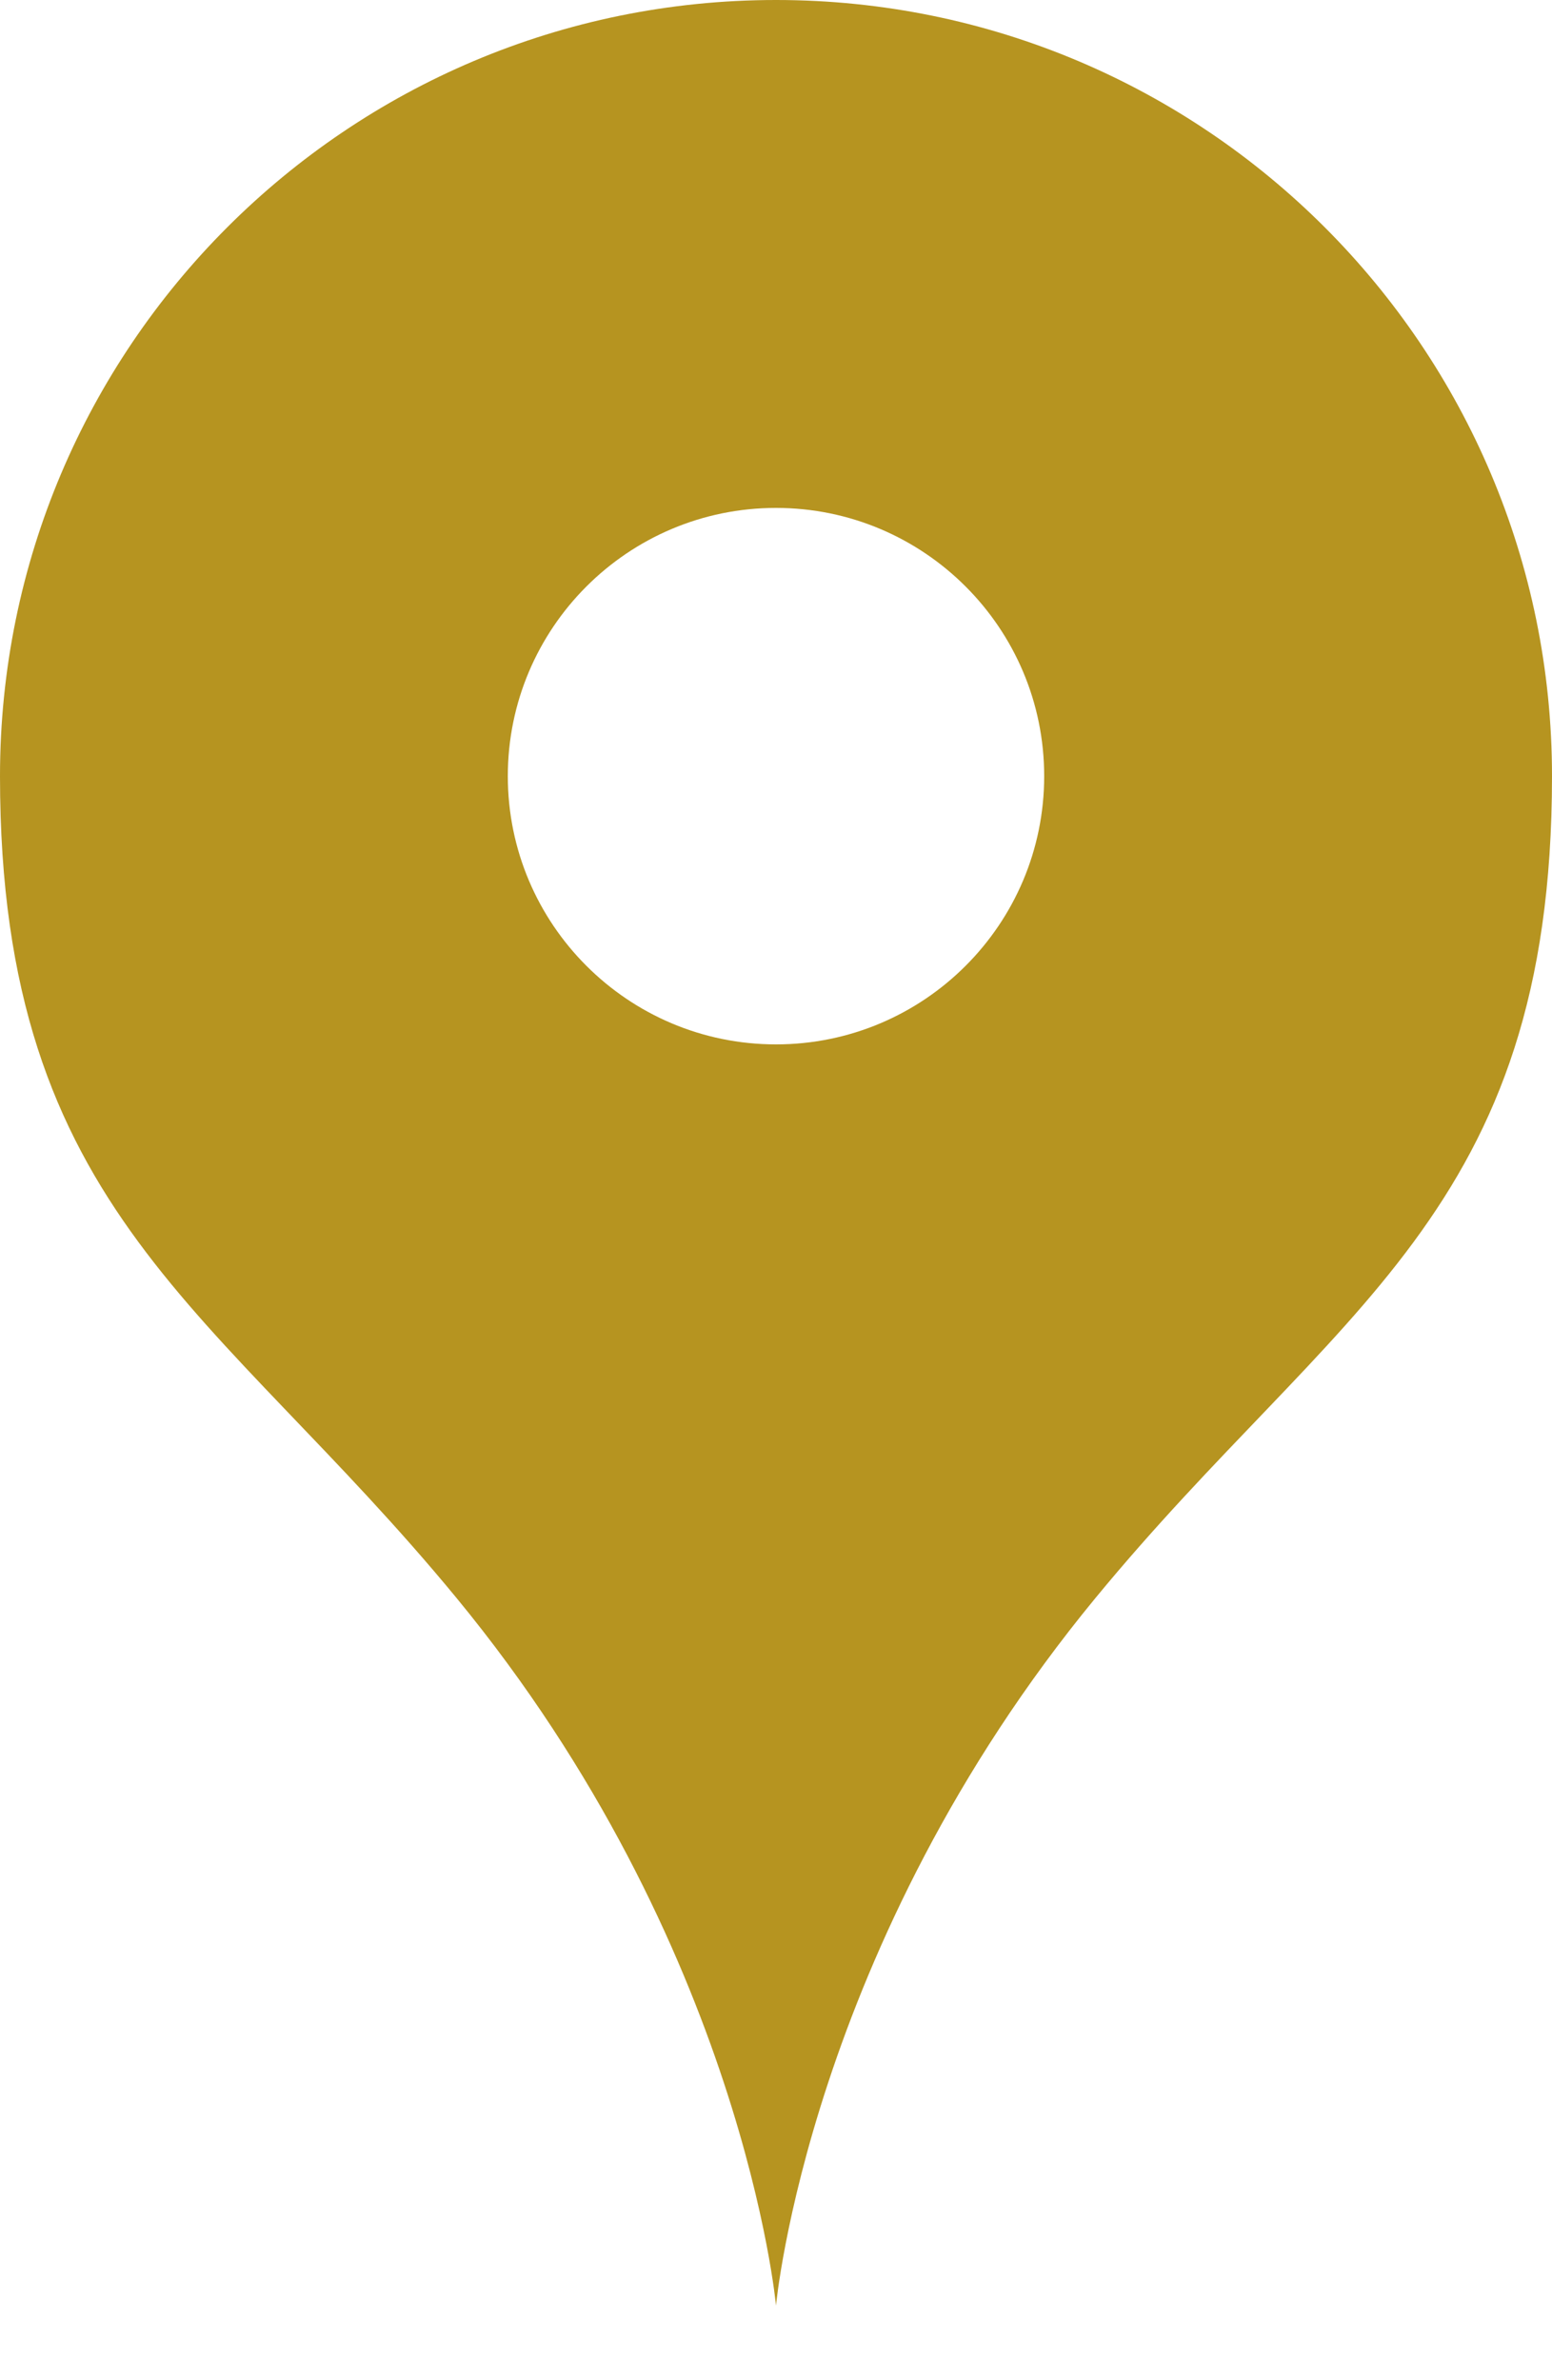
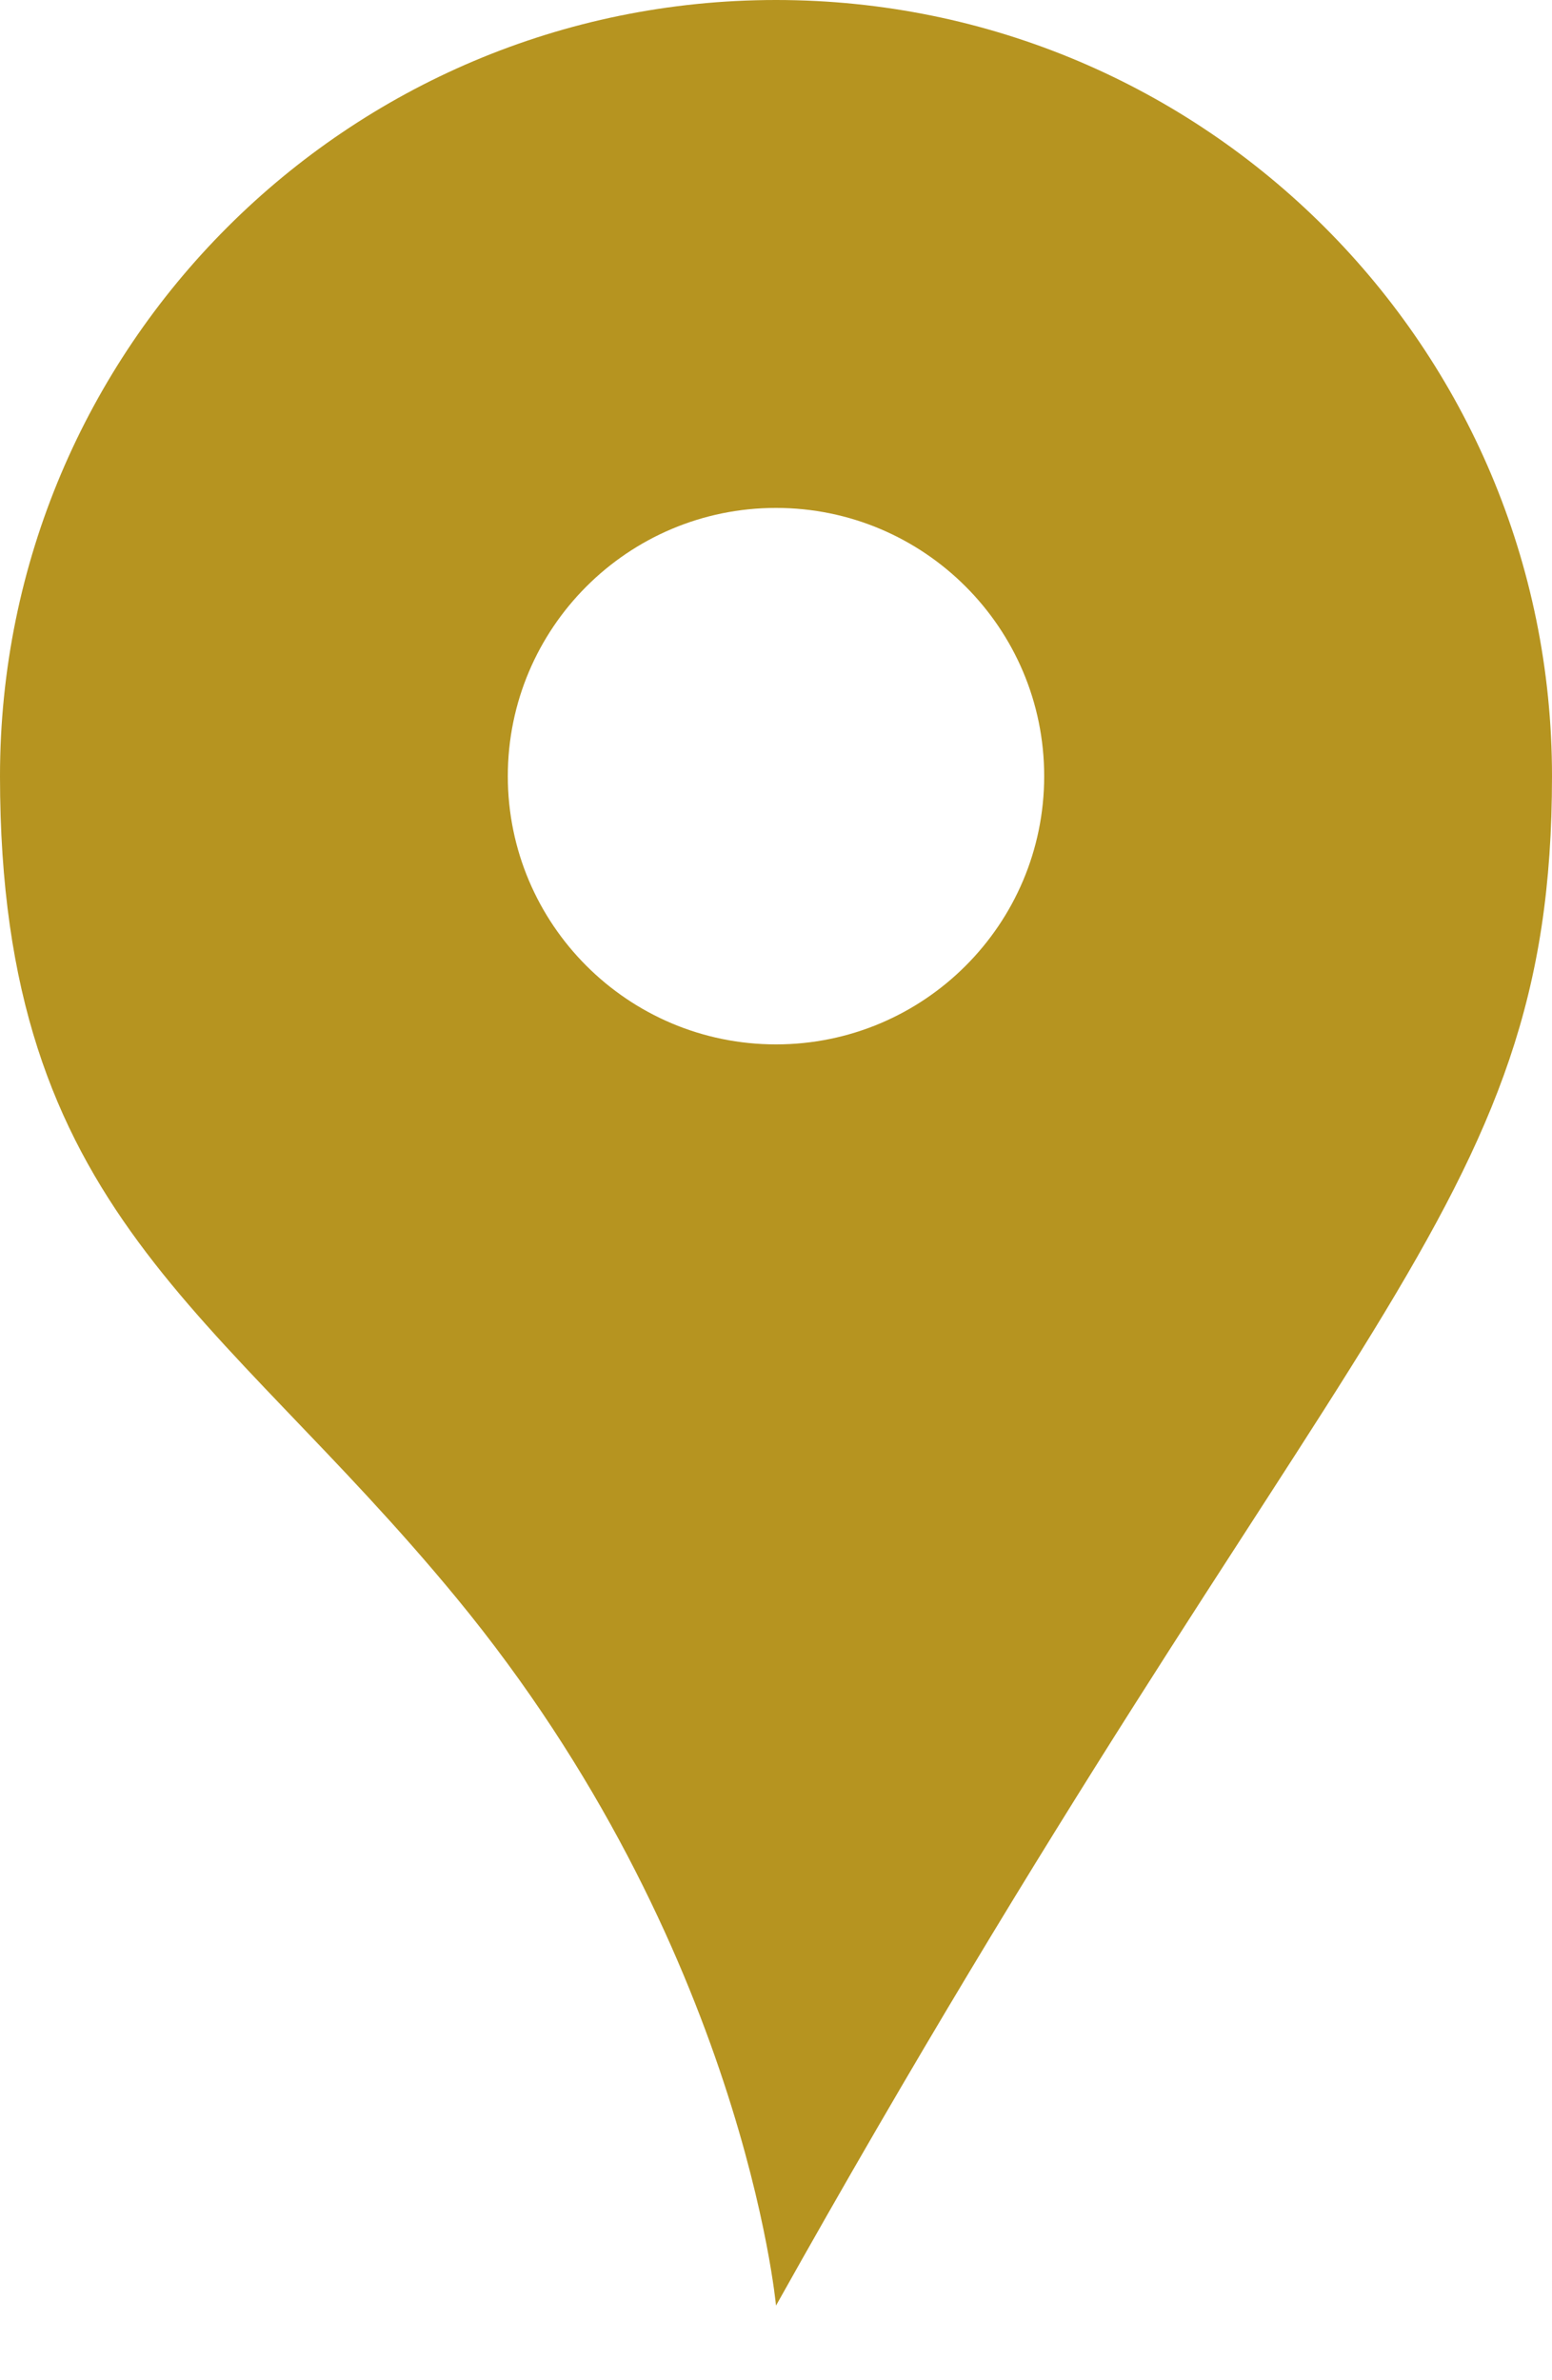
<svg xmlns="http://www.w3.org/2000/svg" width="15" height="23" viewBox="0 0 15 23" fill="none">
-   <path d="M7.5 0C3.357 0 0 3.357 0 7.5C0 11.728 2.096 12.629 4.412 15.441C7.182 18.805 7.5 22.279 7.5 22.279C7.5 22.279 7.818 18.805 10.588 15.441C12.904 12.629 15 11.728 15 7.5C15 3.357 11.643 0 7.5 0ZM7.5 10.092C6.069 10.092 4.908 8.931 4.908 7.5C4.908 6.069 6.069 4.908 7.5 4.908C8.931 4.908 10.092 6.069 10.092 7.5C10.092 8.931 8.931 10.092 7.5 10.092Z" fill="#B69420" />
+   <path d="M7.5 0C3.357 0 0 3.357 0 7.5C0 11.728 2.096 12.629 4.412 15.441C7.182 18.805 7.5 22.279 7.5 22.279C12.904 12.629 15 11.728 15 7.5C15 3.357 11.643 0 7.5 0ZM7.5 10.092C6.069 10.092 4.908 8.931 4.908 7.5C4.908 6.069 6.069 4.908 7.5 4.908C8.931 4.908 10.092 6.069 10.092 7.5C10.092 8.931 8.931 10.092 7.5 10.092Z" fill="#B69420" />
</svg>